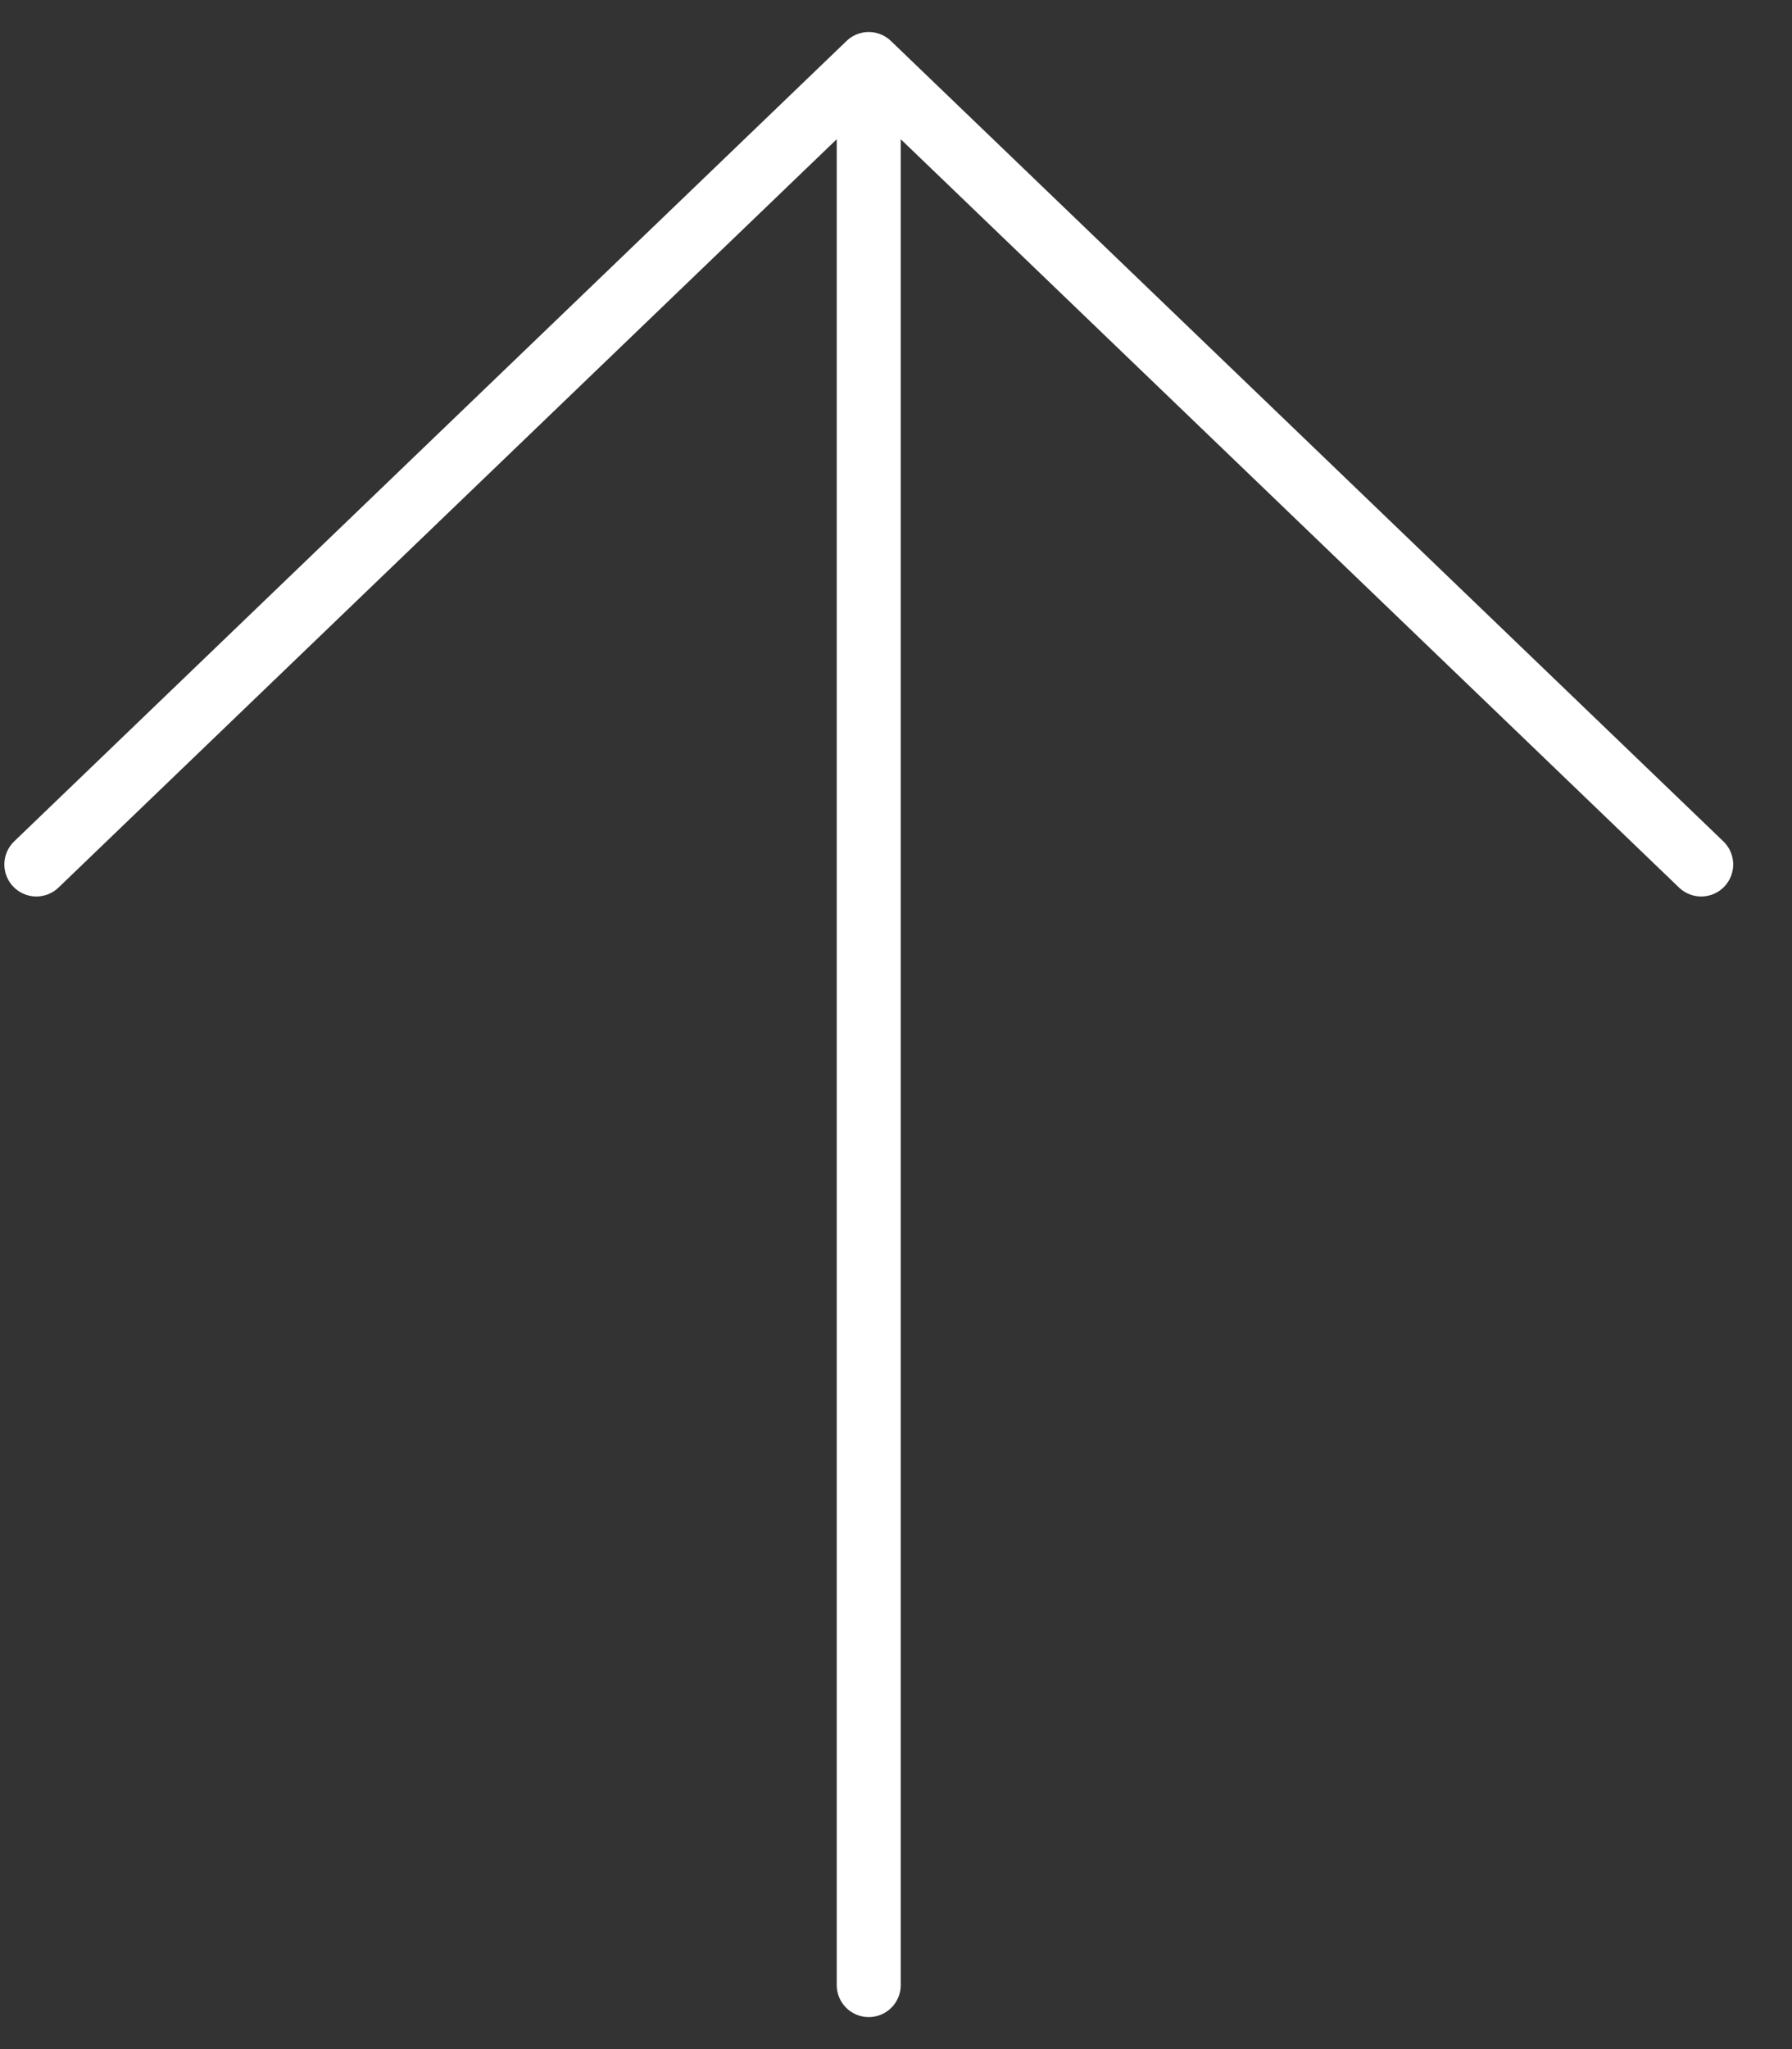
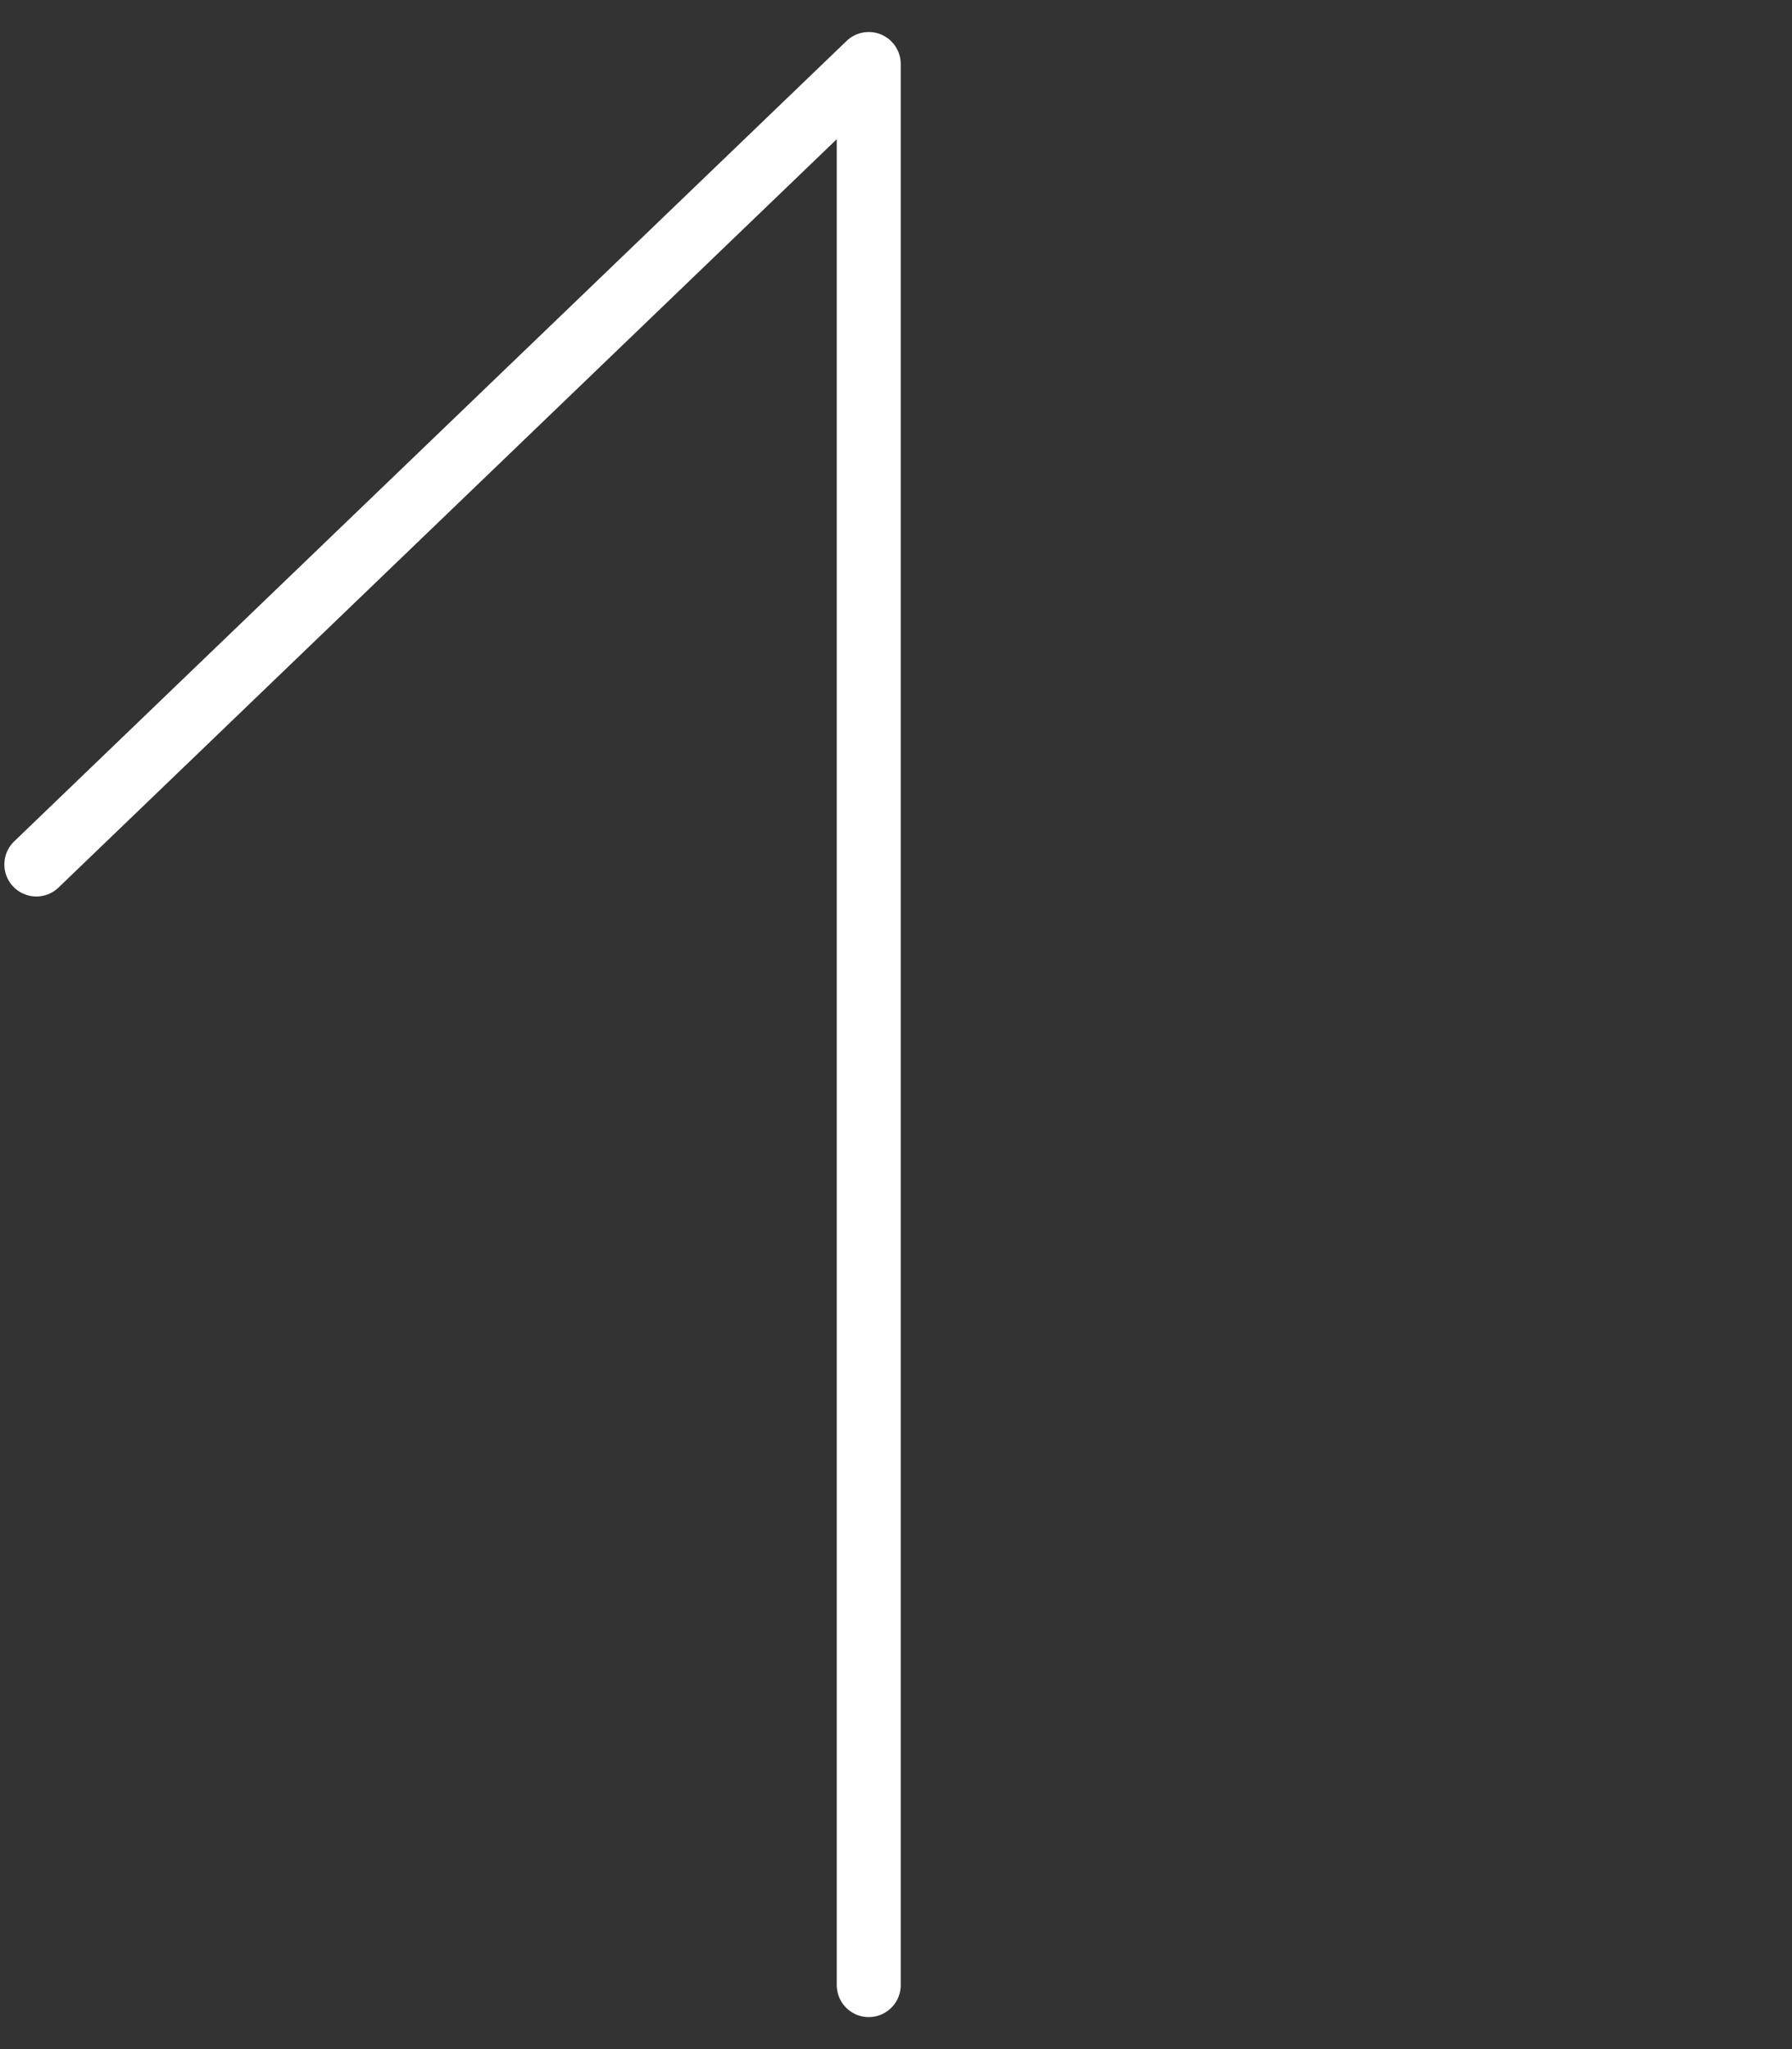
<svg xmlns="http://www.w3.org/2000/svg" width="28" height="32" viewBox="0 0 28 32" fill="none">
  <rect x="0" y="0" width="28" height="32" fill="#333333" stroke="none" />
-   <path d="M13.574 31L13.574 1M13.574 1L0.568 13.5M13.574 1L26.581 13.5" stroke="white" stroke-linecap="round" stroke-linejoin="round" />
+   <path d="M13.574 31L13.574 1M13.574 1L0.568 13.5M13.574 1" stroke="white" stroke-linecap="round" stroke-linejoin="round" />
</svg>